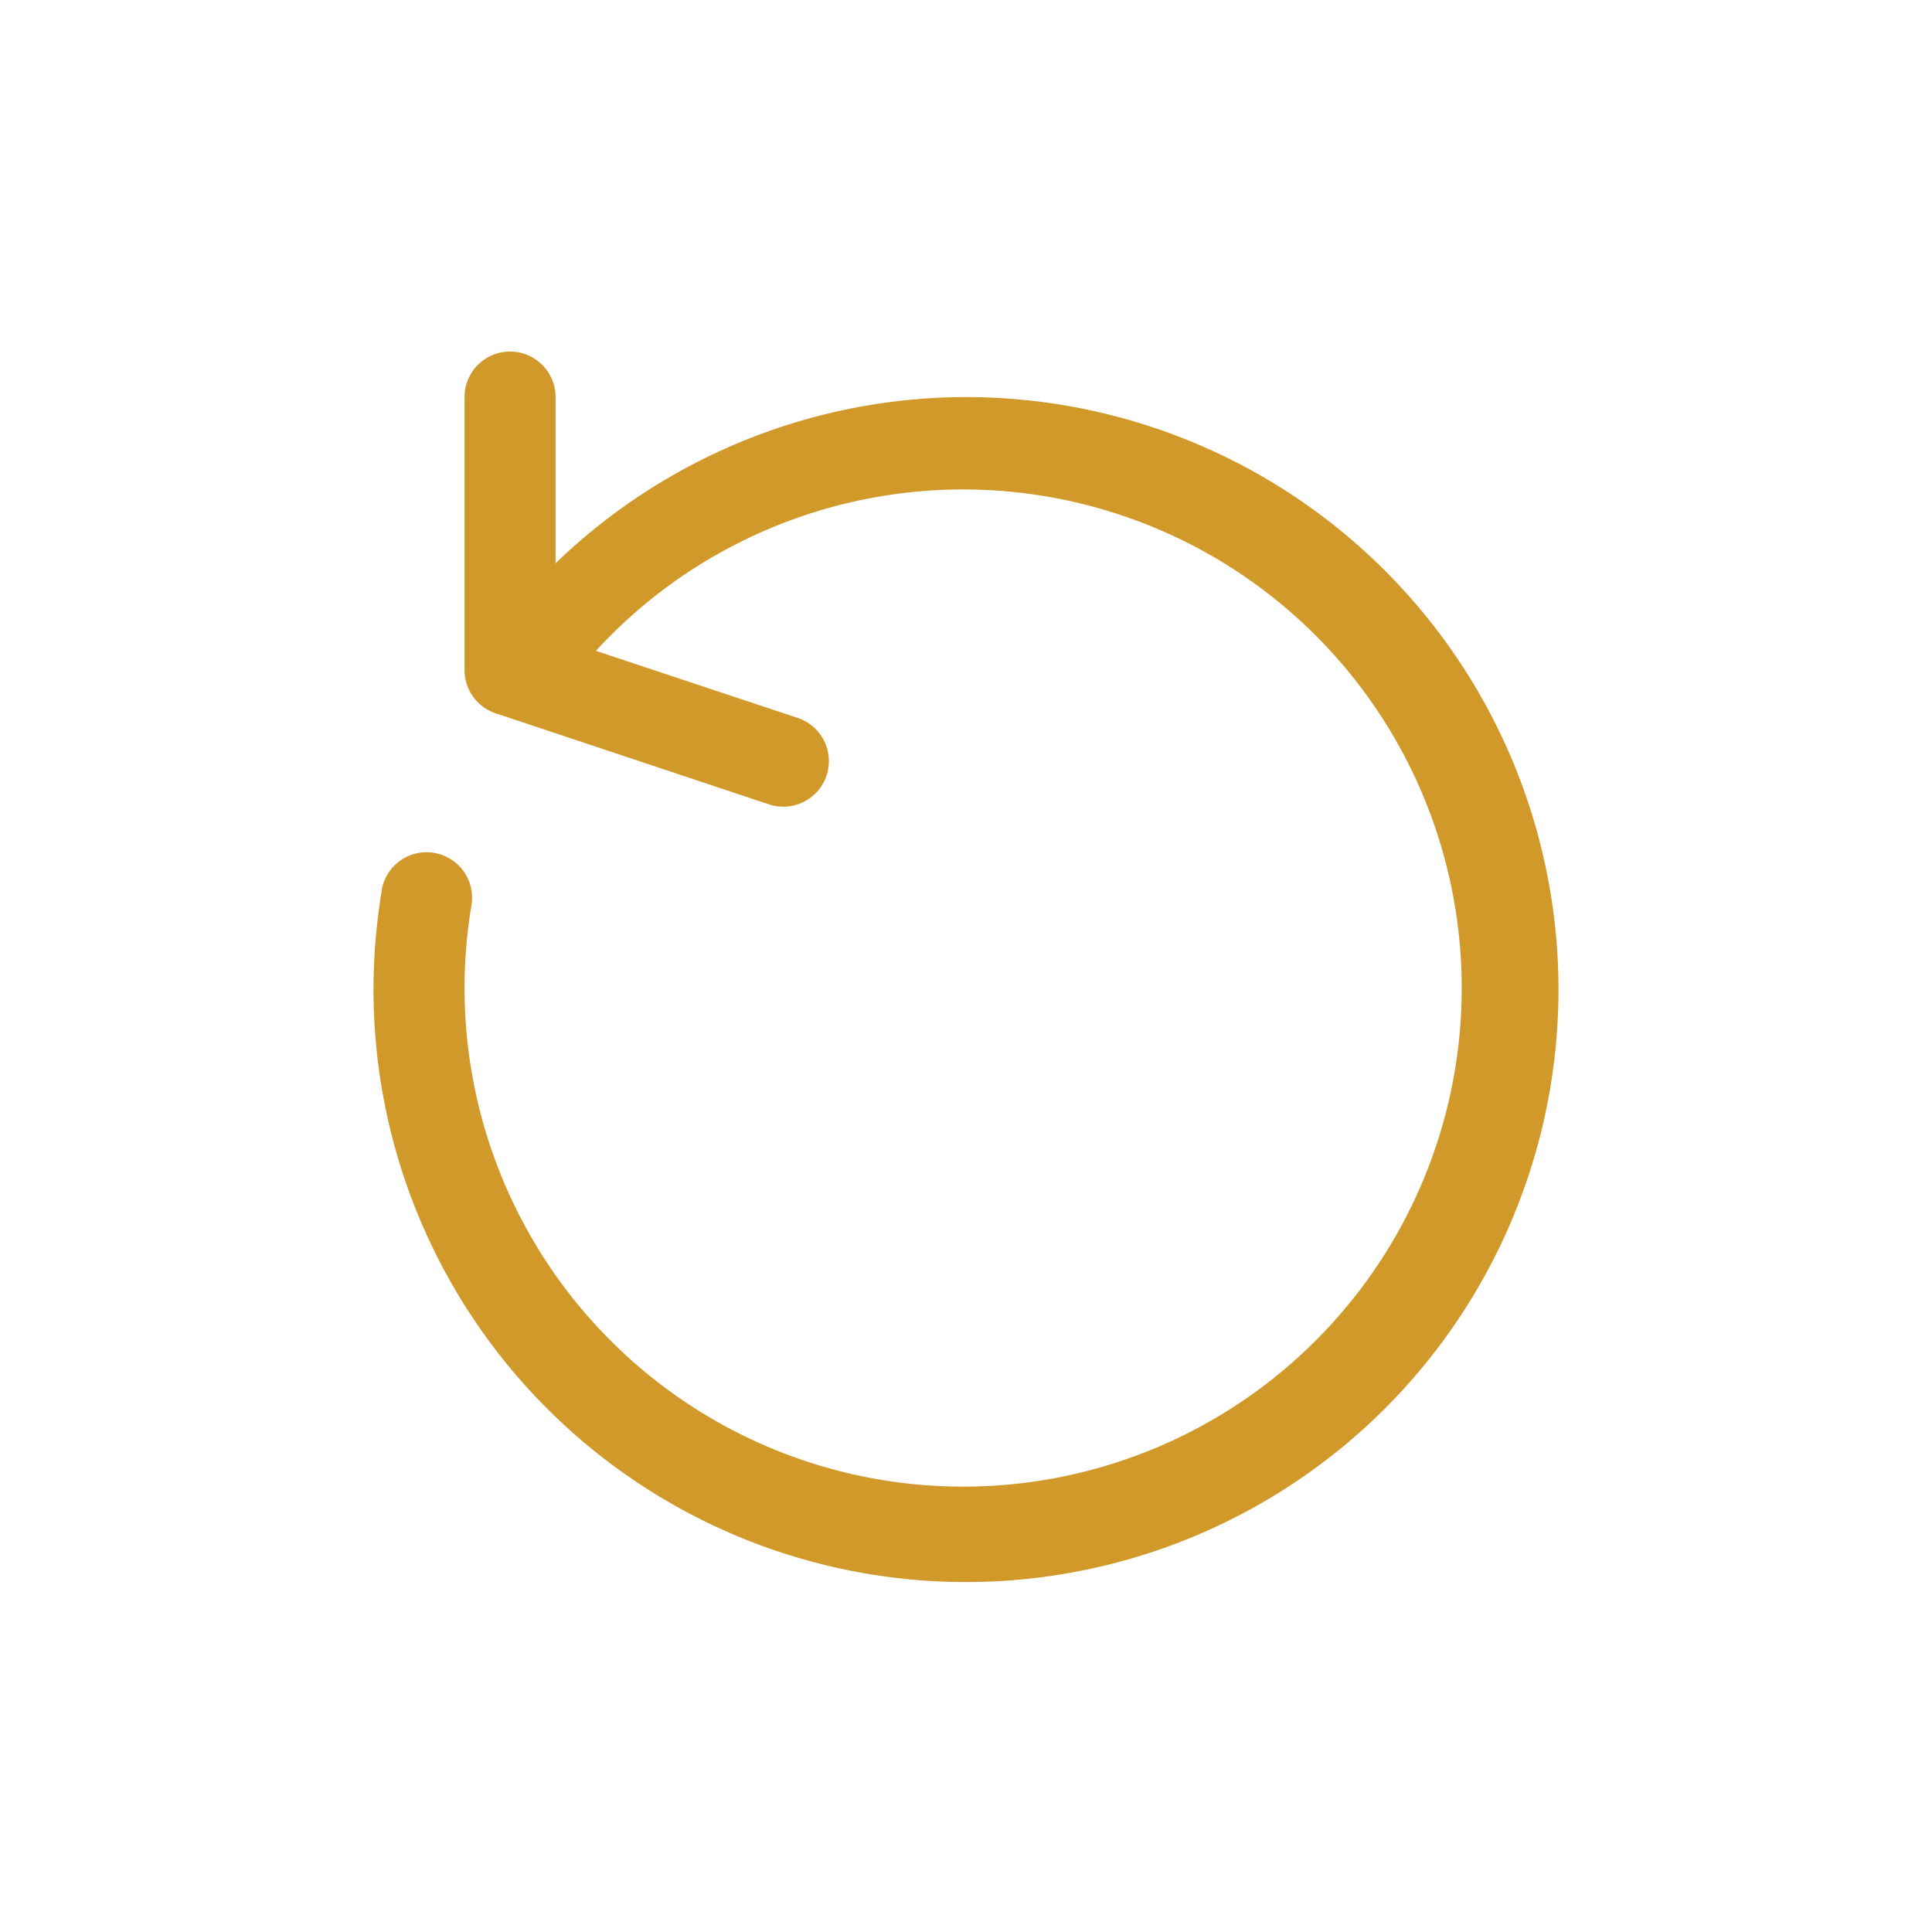
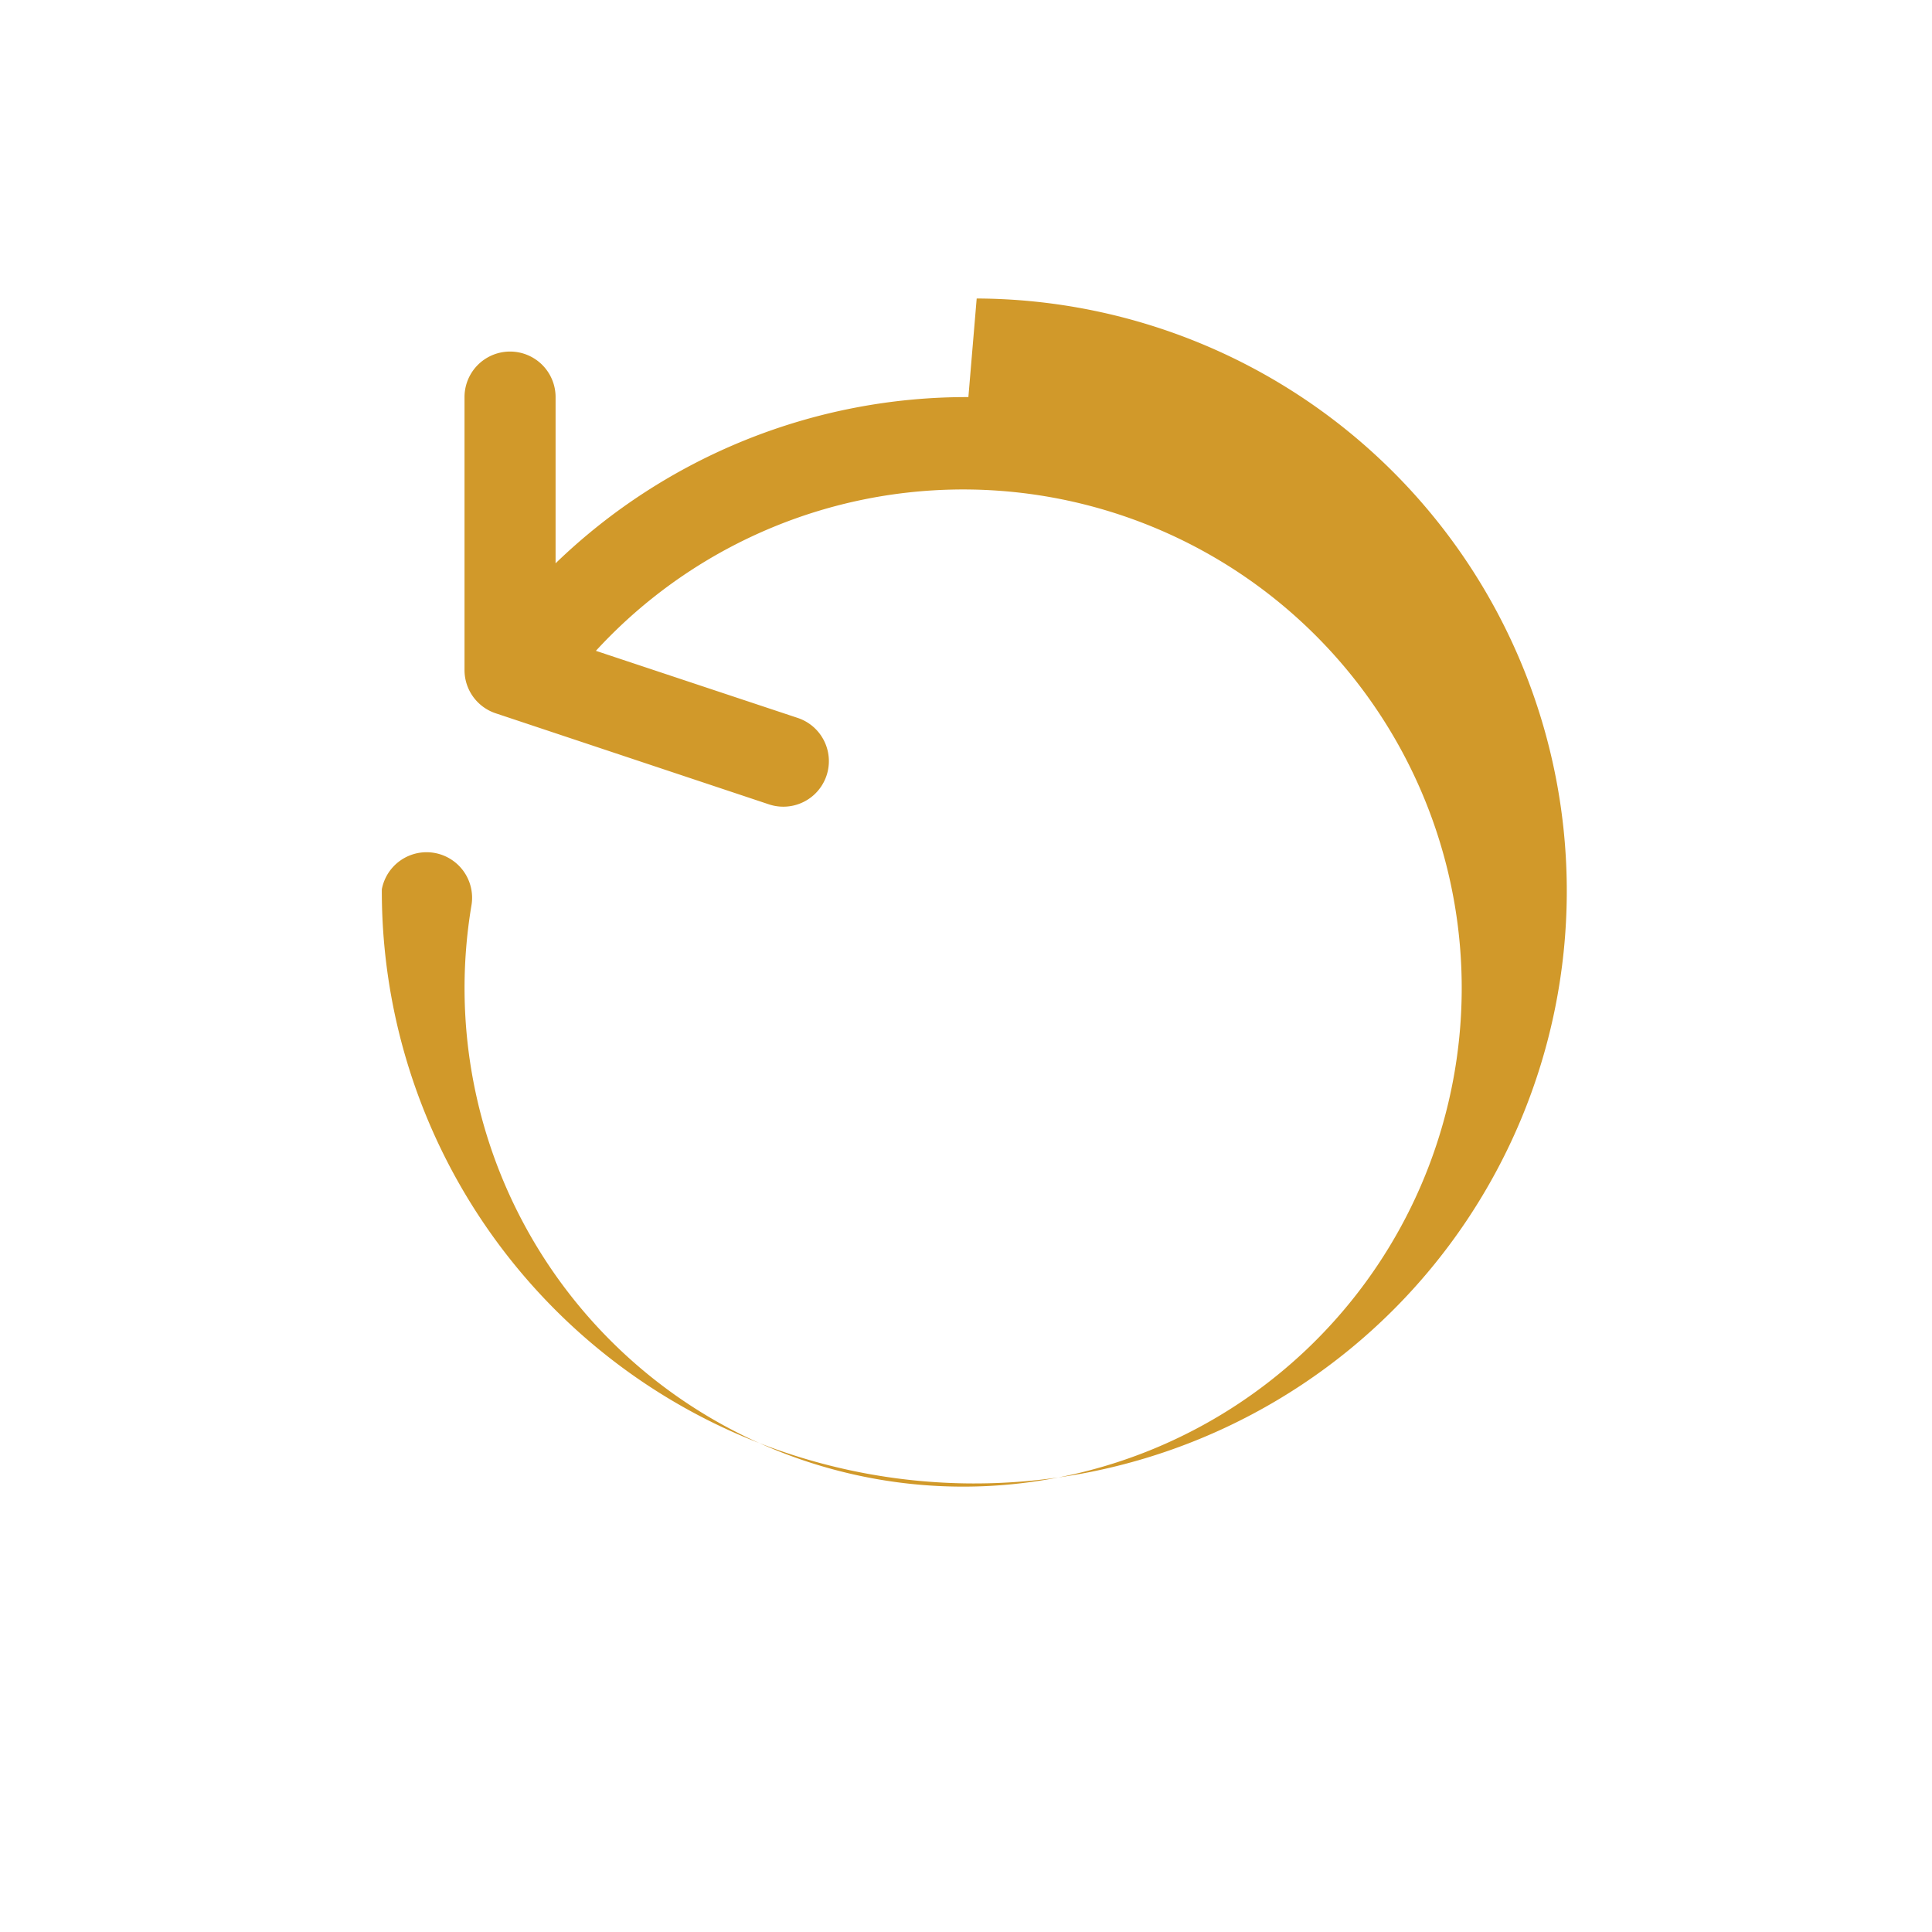
<svg xmlns="http://www.w3.org/2000/svg" id="Layer_1" data-name="Layer 1" viewBox="0 0 300 300">
  <defs>
    <style>.cls-1{fill:#d1992a;}</style>
  </defs>
-   <path class="cls-1" d="M150.37,61.66a91.84,91.84,0,0,0-64.1,25.81V61.66a7.07,7.07,0,0,0-14.14,0v42.4A7.07,7.07,0,0,0,77,110.77l42.4,14.13a7.07,7.07,0,1,0,4.47-13.42L92.53,101.06a77.42,77.42,0,1,1-19.32,39.51,7.07,7.07,0,0,0-13.92-2.48.59.59,0,0,1,0,.13A93.49,93.49,0,0,0,58,153.53a92,92,0,1,0,92.37-91.87Z" />
+   <path class="cls-1" d="M150.37,61.66a91.84,91.84,0,0,0-64.1,25.81V61.66a7.07,7.07,0,0,0-14.14,0v42.4A7.07,7.07,0,0,0,77,110.77l42.4,14.13a7.07,7.07,0,1,0,4.47-13.42L92.53,101.06a77.42,77.42,0,1,1-19.32,39.51,7.07,7.07,0,0,0-13.92-2.48.59.59,0,0,1,0,.13a92,92,0,1,0,92.37-91.87Z" />
</svg>